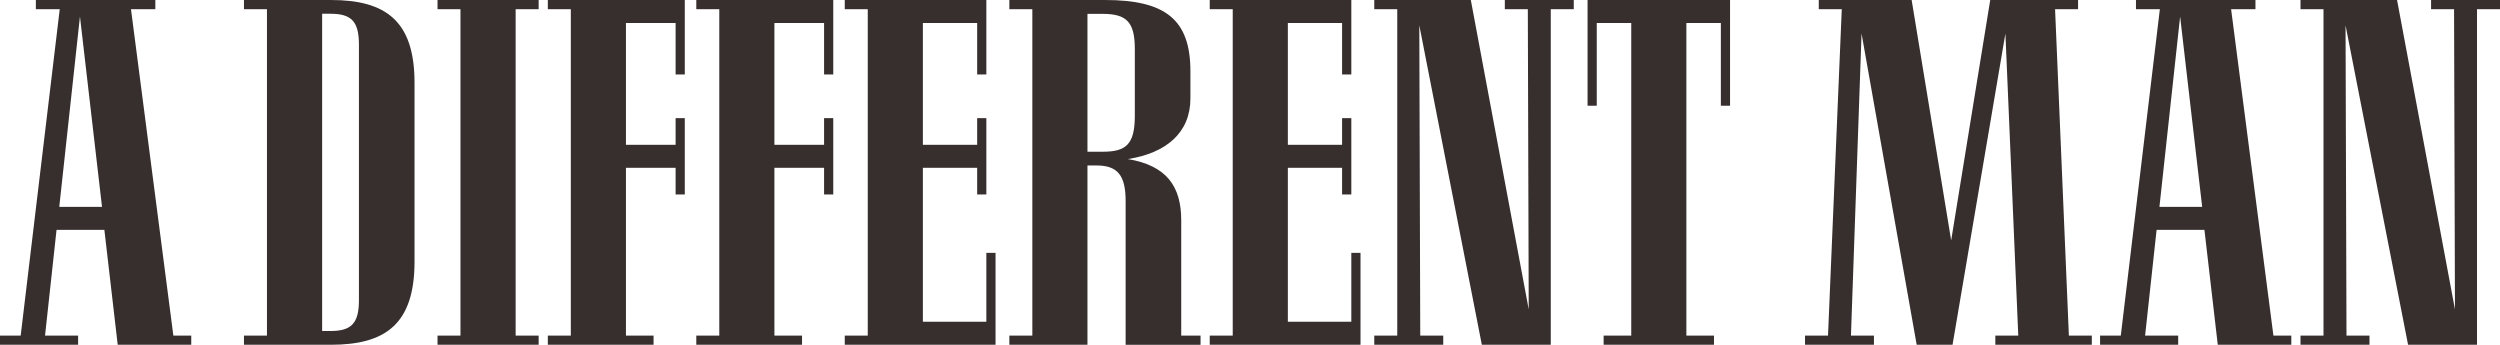
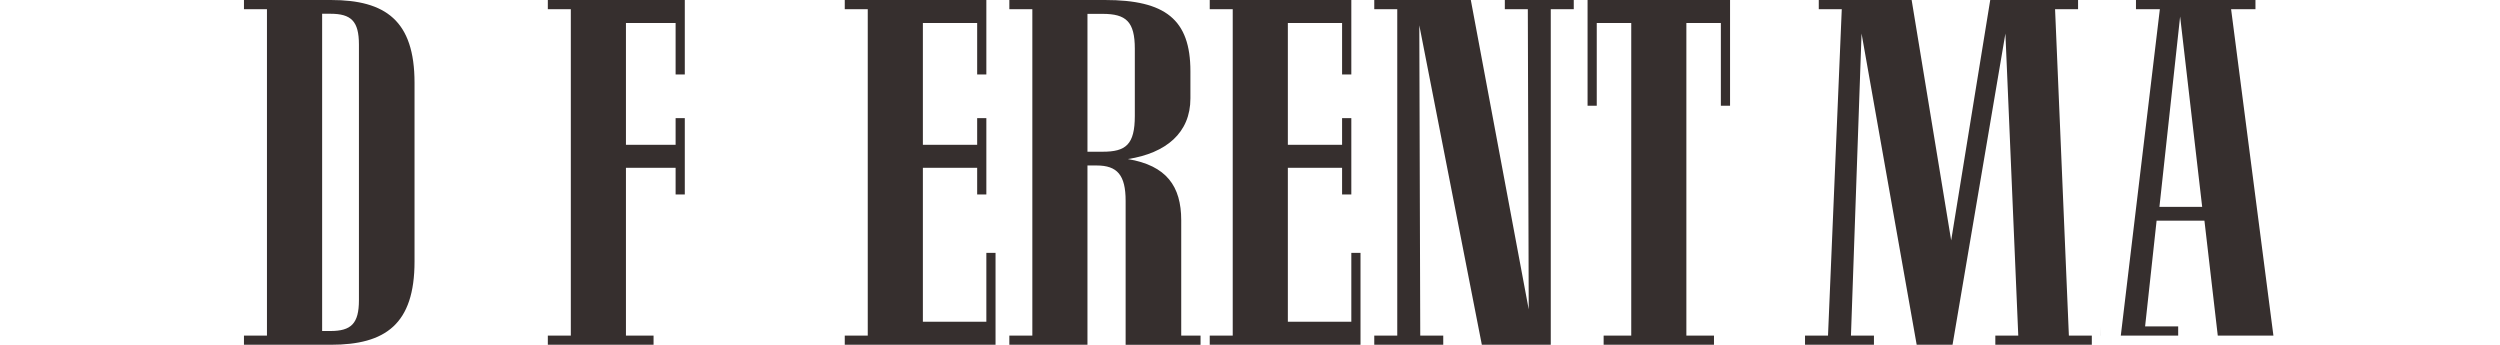
<svg xmlns="http://www.w3.org/2000/svg" id="_レイヤー_1" data-name="レイヤー 1" width="476.2" height="65.67" viewBox="0 0 476.2 65.67">
  <defs>
    <style>
      .cls-1 {
        fill: #362f2e;
      }
    </style>
  </defs>
-   <path class="cls-1" d="M15.23,3.15l4.2,36.25h-8.14L15.23,3.15ZM6.83,0v1.75h4.55L3.94,63.92H0v1.75h14.88v-1.75h-6.3l2.19-20.14h9.11l2.54,21.89h14.01v-1.75h-3.41L24.95,1.75h4.64V0H6.83Z" />
  <path class="cls-1" d="M46.47,63.92h4.38V1.75h-4.38V0h16.55C73.44,0,78.96,3.94,78.96,15.76v34.06c0,11.91-5.52,15.85-15.94,15.85h-16.55v-1.75ZM61.36,2.63v60.42h1.58c3.94,0,5.43-1.4,5.43-5.87V8.49c0-4.47-1.49-5.87-5.43-5.87h-1.58Z" />
-   <polygon class="cls-1" points="83.34 63.92 87.71 63.92 87.71 1.75 83.34 1.75 83.34 0 102.6 0 102.6 1.75 98.22 1.75 98.22 63.92 102.6 63.92 102.6 65.67 83.34 65.67 83.34 63.92" />
  <polygon class="cls-1" points="130.44 0 130.44 14.18 128.69 14.18 128.69 4.38 119.23 4.38 119.23 27.58 128.69 27.58 128.69 22.5 130.44 22.5 130.44 37.04 128.69 37.04 128.69 31.96 119.23 31.96 119.23 63.92 124.49 63.92 124.49 65.67 104.35 65.67 104.35 63.92 108.73 63.92 108.73 1.75 104.35 1.75 104.35 0 130.44 0" />
-   <polygon class="cls-1" points="158.72 0 158.72 14.18 156.97 14.18 156.97 4.38 147.51 4.38 147.51 27.58 156.97 27.58 156.97 22.5 158.72 22.5 158.72 37.04 156.97 37.04 156.97 31.96 147.51 31.96 147.51 63.92 152.77 63.92 152.77 65.67 132.63 65.67 132.63 63.92 137.01 63.92 137.01 1.75 132.63 1.75 132.63 0 158.72 0" />
  <polygon class="cls-1" points="160.91 0 187.88 0 187.88 14.18 186.13 14.18 186.13 4.38 175.79 4.38 175.79 27.58 186.13 27.58 186.13 22.5 187.88 22.5 187.88 37.04 186.13 37.04 186.13 31.96 175.79 31.96 175.79 61.29 187.88 61.29 187.88 48.16 189.63 48.16 189.63 65.67 160.91 65.67 160.91 63.92 165.29 63.92 165.29 1.75 160.91 1.75 160.91 0" />
  <path class="cls-1" d="M214.41,65.67v-27.41c0-4.9-1.58-6.74-5.52-6.74h-1.75v34.15h-14.88v-1.75h4.38V1.75h-4.38V0h18.21C221.94,0,226.75,3.68,226.75,13.57v5.17c0,6.57-4.64,10.42-11.91,11.56,7.35,1.23,10.16,5.17,10.16,11.65v21.98h3.68v1.75h-14.27ZM207.14,2.63v26.27h2.89c4.38,0,6.13-1.31,6.13-6.83v-12.78c0-5.17-1.66-6.65-6.13-6.65h-2.89Z" />
  <polygon class="cls-1" points="230.43 0 257.4 0 257.4 14.18 255.64 14.18 255.64 4.38 245.31 4.38 245.31 27.58 255.64 27.58 255.64 22.5 257.4 22.5 257.4 37.04 255.64 37.04 255.64 31.96 245.31 31.96 245.31 61.29 257.4 61.29 257.4 48.16 259.15 48.16 259.15 65.67 230.43 65.67 230.43 63.92 234.81 63.92 234.81 1.75 230.43 1.75 230.43 0" />
  <polygon class="cls-1" points="274.91 65.67 261.77 65.67 261.77 63.92 266.15 63.92 266.15 1.75 261.77 1.75 261.77 0 280.16 0 291.19 58.93 291.02 1.75 286.64 1.75 286.64 0 299.77 0 299.77 1.75 295.39 1.75 295.39 65.67 282.26 65.67 270.35 4.82 270.53 63.92 274.91 63.92 274.91 65.67" />
  <polygon class="cls-1" points="305.46 63.92 310.72 63.92 310.72 4.38 304.15 4.38 304.15 20.14 302.4 20.14 302.4 0 329.54 0 329.54 20.14 327.79 20.14 327.79 4.38 321.22 4.38 321.22 63.92 326.48 63.92 326.48 65.67 305.46 65.67 305.46 63.92" />
  <polygon class="cls-1" points="395.83 1.75 391.45 1.75 394.08 63.92 398.45 63.92 398.45 65.67 380.07 65.67 380.07 63.92 384.44 63.92 381.99 6.39 371.92 65.67 365.09 65.67 354.59 6.39 352.57 63.92 356.95 63.92 356.95 65.67 343.82 65.67 343.82 63.92 348.2 63.92 350.82 1.75 346.44 1.75 346.44 0 364.13 0 371.66 45.79 379.1 0 395.83 0 395.83 1.75" />
-   <path class="cls-1" d="M400.03,63.92h3.94l7.44-62.17h-4.55V0h22.76v1.75h-4.64l8.06,62.17h3.41v1.75h-14.01l-2.54-21.89h-9.11l-2.19,20.14h6.3v1.75h-14.88v-1.75ZM419.47,39.4l-4.2-36.25-3.94,36.25h8.14Z" />
-   <polygon class="cls-1" points="451.34 65.67 438.2 65.67 438.2 63.92 442.58 63.92 442.58 1.75 438.2 1.75 438.2 0 456.59 0 467.62 58.93 467.45 1.75 463.07 1.75 463.07 0 476.2 0 476.2 1.75 471.82 1.75 471.82 65.67 458.69 65.67 446.78 4.82 446.96 63.92 451.34 63.92 451.34 65.67" />
+   <path class="cls-1" d="M400.03,63.92h3.94l7.44-62.17h-4.55V0h22.76v1.75h-4.64l8.06,62.17h3.41h-14.01l-2.54-21.89h-9.11l-2.19,20.14h6.3v1.75h-14.88v-1.75ZM419.47,39.4l-4.2-36.25-3.94,36.25h8.14Z" />
</svg>